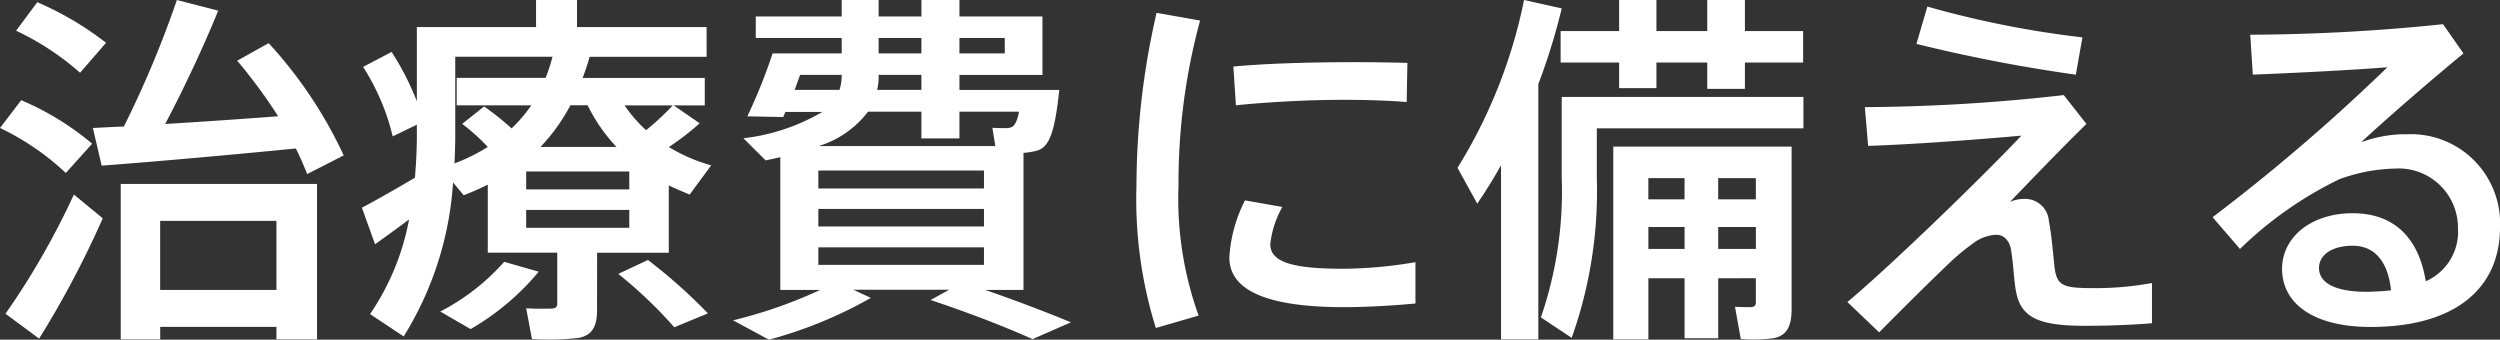
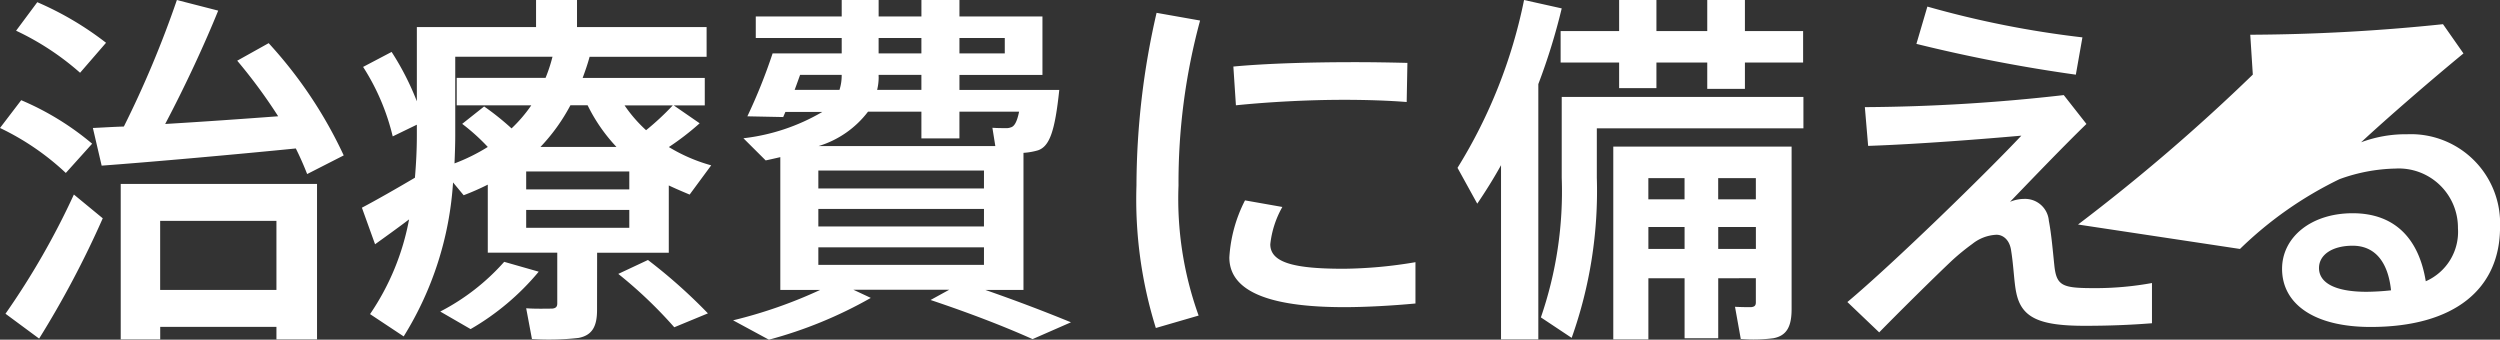
<svg xmlns="http://www.w3.org/2000/svg" width="129.903" height="17.651" viewBox="0 0 129.903 17.651">
  <rect x="0" y="0" width="129.903" height="17.651" fill="#333333" stroke="none" />
-   <path id="sec3_preparettl" d="M-65.056-14.44a13.991,13.991,0,0,1,3.325,2.185l1.349-1.558a16.4,16.4,0,0,0-3.572-2.109Zm-.836,5.054a13.415,13.415,0,0,1,3.42,2.337l1.368-1.52A14.5,14.5,0,0,0-64.79-10.83Zm4.826,0,.456,1.957c2.584-.19,7.049-.589,10.089-.893.228.456.418.893.589,1.33l1.9-.969a22.851,22.851,0,0,0-3.9-5.833l-1.634.912a27.332,27.332,0,0,1,2.128,2.888c-1.786.133-3.933.285-5.871.4,1.083-2.052,2.071-4.2,2.755-5.89l-2.147-.551a53.9,53.9,0,0,1-2.755,6.574C-60.059-9.443-60.61-9.405-61.066-9.386ZM-65.607.266l1.748,1.292a50.225,50.225,0,0,0,3.306-6.251l-1.5-1.235A39.752,39.752,0,0,1-65.607.266ZM-51.528.95V1.6h2.109V-6.479h-10.2V1.6h2.052V.95ZM-57.57-.969V-4.56h6.042V-.969Zm25.251-8.3a7.3,7.3,0,0,1-1.121-1.292h2.508A13.843,13.843,0,0,1-32.319-9.272ZM-41.876-9.6a10.492,10.492,0,0,1,1.33,1.2,9.772,9.772,0,0,1-1.729.855c.019-.494.038-.969.038-1.444v-4.1h5.054a8.284,8.284,0,0,1-.361,1.1h-4.617v1.425h3.876a7.462,7.462,0,0,1-1.026,1.2,13.83,13.83,0,0,0-1.425-1.14Zm4.066,1.2a9.731,9.731,0,0,0,1.558-2.166h.893a8.8,8.8,0,0,0,1.5,2.166Zm-.741,1.273h5.358v.931h-5.358Zm0,2h5.358V-4.2h-5.358Zm3.686,2.223h3.724V-6.4c.361.171.722.323,1.083.475l1.121-1.52a8.69,8.69,0,0,1-2.2-.95,13.823,13.823,0,0,0,1.6-1.235l-1.349-.931h1.615v-1.425h-6.346c.133-.361.266-.741.361-1.1h6.08V-14.63H-35.91v-1.406h-2.128v1.406h-6.194v3.857a14.253,14.253,0,0,0-1.311-2.565l-1.482.779a11.664,11.664,0,0,1,1.539,3.61l1.254-.608v.57c0,.722-.038,1.463-.1,2.185-.931.551-2.071,1.2-2.755,1.558l.684,1.9c.475-.342,1.14-.817,1.767-1.292A12.909,12.909,0,0,1-46.664.285l1.748,1.159a17.193,17.193,0,0,0,2.565-8l.551.665a13.032,13.032,0,0,0,1.254-.551v3.534h3.61V-.266c0,.171-.076.247-.266.266-.209,0-.893.019-1.349-.019l.3,1.6a13.763,13.763,0,0,0,2.413-.057c.722-.133.969-.608.969-1.444Zm1.1,1.1A23.074,23.074,0,0,1-30.856.969l1.748-.722a27.75,27.75,0,0,0-3.116-2.774Zm-5.928-.627A11.474,11.474,0,0,1-43.016.152l1.577.912A13.131,13.131,0,0,0-37.9-1.919Zm23.655-10.83v-.8h2.356v.8Zm-4.2-.8h2.223v.8h-2.223Zm0,2.014v-.1h2.223v.779h-2.3A2.8,2.8,0,0,0-20.235-12.046Zm-4.085-.1h2.166v.019a2.45,2.45,0,0,1-.114.76H-24.6C-24.51-11.609-24.415-11.875-24.32-12.141Zm.969,3.7a5.08,5.08,0,0,0,2.565-1.786h2.774v1.387h1.976v-1.387h3.1c-.114.57-.266.779-.437.817a.562.562,0,0,1-.19.038c-.171,0-.532,0-.76-.019l.152.95Zm2.7,7.885-.893-.418h4.978l-.969.532c2.09.7,3.857,1.387,5.3,2.033l1.995-.874C-11.609.152-13.053-.4-14.687-.969h1.976V-8.094a3.45,3.45,0,0,0,.76-.133c.589-.209.874-.969,1.1-3.135h-5.187v-.779h4.313v-3.04h-4.313v-.855h-1.976v.855h-2.223v-.855h-1.919v.855h-4.465v1.121h4.465v.8h-3.591a28.562,28.562,0,0,1-1.311,3.268l1.862.038.114-.266h1.919a10.44,10.44,0,0,1-4.1,1.368L-26.106-7.7c.266-.057.513-.114.76-.171v6.9h2.071A24.422,24.422,0,0,1-27.8.608l1.862,1.007A22.452,22.452,0,0,0-20.653-.551Zm5.89-5.681H-23.37v-.931h8.607Zm0,1.976H-23.37v-.912h8.607Zm0,1.995H-23.37v-.912h8.607Zm7.923-4.1A22.459,22.459,0,0,0-5.833,1.007L-3.61.361A17.9,17.9,0,0,1-4.655-6.4a32.13,32.13,0,0,1,1.121-8.569l-2.261-.4A40.348,40.348,0,0,0-6.84-6.384ZM4.522-12.806c-2.128,0-4.5.057-6.327.228l.133,2.014c1.653-.171,3.743-.285,5.605-.285,1.159,0,2.318.038,3.268.114l.038-2.033c-.779-.019-1.767-.038-2.7-.038ZM7.657-2.413a23.236,23.236,0,0,1-3.743.342c-2.508,0-3.8-.3-3.8-1.273A5,5,0,0,1,.741-5.282L-1.2-5.624A7.439,7.439,0,0,0-2.014-2.66C-2.014-.7.551-.076,3.952-.076c1.121,0,2.489-.076,3.705-.19ZM15.2-14.421v1.634h3.04v1.33h1.938v-1.33h2.641v1.368h1.957v-1.368H27.8v-1.634H24.776v-1.615H22.819v1.615H20.178v-1.615H18.24v1.615Zm-1.159,2.755A32.14,32.14,0,0,0,15.257-15.6L13.3-16.036A26.525,26.525,0,0,1,9.842-7.315l1.026,1.862c.437-.646.855-1.311,1.235-2V1.6h1.938ZM16.3-11H15.257v4.2A20.063,20.063,0,0,1,14.174.456l1.6,1.064A22.749,22.749,0,0,0,17.081-6.8V-9.367H27.816V-11H16.3Zm7.087,5.32v-1.1h1.957v1.1Zm-3.629,0v-1.1h1.881v1.1Zm5.586,4.1V-.323c0,.152-.057.228-.247.247-.133,0-.532,0-.836-.019l.3,1.672a7.908,7.908,0,0,0,1.691-.038c.722-.133.95-.646.95-1.52V-8.417H17.936V1.6H19.76V-1.577h1.881V1.539h1.748V-1.577ZM23.389-3.1v-1.14h1.957V-3.1Zm-3.629,0v-1.14h1.881V-3.1ZM33.687-13.756a81.592,81.592,0,0,0,8.284,1.6l.342-1.938a50.735,50.735,0,0,1-8.056-1.6Zm-2.679,3.287.171,2.014C33.9-8.55,37.2-8.816,39.14-8.987,37.392-7.125,32.528-2.375,30.1-.342l1.653,1.577C32.756.209,34.694-1.71,35.587-2.546a11.906,11.906,0,0,1,1.007-.817,2.164,2.164,0,0,1,1.254-.475c.342,0,.684.266.76.817.133.817.152,1.653.266,2.185C39.14.475,40.071.893,42.427.893c1.178,0,2.3-.038,3.5-.133V-1.33a16.354,16.354,0,0,1-2.907.266c-1.71,0-2.052-.076-2.166-1.178-.076-.722-.152-1.634-.285-2.318A1.237,1.237,0,0,0,39.273-5.7a1.891,1.891,0,0,0-.722.152c1.1-1.14,2.7-2.812,3.971-4.047l-1.178-1.5A95.31,95.31,0,0,1,31.008-10.469ZM58.349-.95a12.751,12.751,0,0,1-1.273.076c-1.691,0-2.47-.494-2.47-1.235,0-.684.684-1.159,1.748-1.159C57.551-3.268,58.2-2.375,58.349-.95ZM51.034-14.231l.133,2.071c2.071-.076,5.339-.247,6.992-.38a98.888,98.888,0,0,1-9.082,7.79L50.5-3.1A19.688,19.688,0,0,1,55.67-6.726a8.975,8.975,0,0,1,2.907-.551,3.077,3.077,0,0,1,3.249,3.1,2.8,2.8,0,0,1-1.672,2.755c-.361-2.223-1.615-3.534-3.8-3.534-2.166,0-3.667,1.254-3.667,2.888,0,1.805,1.634,3.021,4.6,3.021,4.389,0,6.726-2,6.726-5.187a4.635,4.635,0,0,0-4.826-4.826,6.608,6.608,0,0,0-2.394.418c1.368-1.273,3.724-3.306,5.32-4.617l-1.064-1.52A100.09,100.09,0,0,1,51.034-14.231Z" transform="translate(65.892 16.036)" fill="#fff" />
+   <path id="sec3_preparettl" d="M-65.056-14.44a13.991,13.991,0,0,1,3.325,2.185l1.349-1.558a16.4,16.4,0,0,0-3.572-2.109Zm-.836,5.054a13.415,13.415,0,0,1,3.42,2.337l1.368-1.52A14.5,14.5,0,0,0-64.79-10.83Zm4.826,0,.456,1.957c2.584-.19,7.049-.589,10.089-.893.228.456.418.893.589,1.33l1.9-.969a22.851,22.851,0,0,0-3.9-5.833l-1.634.912a27.332,27.332,0,0,1,2.128,2.888c-1.786.133-3.933.285-5.871.4,1.083-2.052,2.071-4.2,2.755-5.89l-2.147-.551a53.9,53.9,0,0,1-2.755,6.574C-60.059-9.443-60.61-9.405-61.066-9.386ZM-65.607.266l1.748,1.292a50.225,50.225,0,0,0,3.306-6.251l-1.5-1.235A39.752,39.752,0,0,1-65.607.266ZM-51.528.95V1.6h2.109V-6.479h-10.2V1.6h2.052V.95ZM-57.57-.969V-4.56h6.042V-.969Zm25.251-8.3a7.3,7.3,0,0,1-1.121-1.292h2.508A13.843,13.843,0,0,1-32.319-9.272ZM-41.876-9.6a10.492,10.492,0,0,1,1.33,1.2,9.772,9.772,0,0,1-1.729.855c.019-.494.038-.969.038-1.444v-4.1h5.054a8.284,8.284,0,0,1-.361,1.1h-4.617v1.425h3.876a7.462,7.462,0,0,1-1.026,1.2,13.83,13.83,0,0,0-1.425-1.14Zm4.066,1.2a9.731,9.731,0,0,0,1.558-2.166h.893a8.8,8.8,0,0,0,1.5,2.166Zm-.741,1.273h5.358v.931h-5.358Zm0,2h5.358V-4.2h-5.358Zm3.686,2.223h3.724V-6.4c.361.171.722.323,1.083.475l1.121-1.52a8.69,8.69,0,0,1-2.2-.95,13.823,13.823,0,0,0,1.6-1.235l-1.349-.931h1.615v-1.425h-6.346c.133-.361.266-.741.361-1.1h6.08V-14.63H-35.91v-1.406h-2.128v1.406h-6.194v3.857a14.253,14.253,0,0,0-1.311-2.565l-1.482.779a11.664,11.664,0,0,1,1.539,3.61l1.254-.608v.57c0,.722-.038,1.463-.1,2.185-.931.551-2.071,1.2-2.755,1.558l.684,1.9c.475-.342,1.14-.817,1.767-1.292A12.909,12.909,0,0,1-46.664.285l1.748,1.159a17.193,17.193,0,0,0,2.565-8l.551.665a13.032,13.032,0,0,0,1.254-.551v3.534h3.61V-.266c0,.171-.076.247-.266.266-.209,0-.893.019-1.349-.019l.3,1.6a13.763,13.763,0,0,0,2.413-.057c.722-.133.969-.608.969-1.444Zm1.1,1.1A23.074,23.074,0,0,1-30.856.969l1.748-.722a27.75,27.75,0,0,0-3.116-2.774Zm-5.928-.627A11.474,11.474,0,0,1-43.016.152l1.577.912A13.131,13.131,0,0,0-37.9-1.919Zm23.655-10.83v-.8h2.356v.8Zm-4.2-.8h2.223v.8h-2.223Zm0,2.014v-.1h2.223v.779h-2.3A2.8,2.8,0,0,0-20.235-12.046Zm-4.085-.1h2.166v.019a2.45,2.45,0,0,1-.114.76H-24.6C-24.51-11.609-24.415-11.875-24.32-12.141Zm.969,3.7a5.08,5.08,0,0,0,2.565-1.786h2.774v1.387h1.976v-1.387h3.1c-.114.57-.266.779-.437.817a.562.562,0,0,1-.19.038c-.171,0-.532,0-.76-.019l.152.95Zm2.7,7.885-.893-.418h4.978l-.969.532c2.09.7,3.857,1.387,5.3,2.033l1.995-.874C-11.609.152-13.053-.4-14.687-.969h1.976V-8.094a3.45,3.45,0,0,0,.76-.133c.589-.209.874-.969,1.1-3.135h-5.187v-.779h4.313v-3.04h-4.313v-.855h-1.976v.855h-2.223v-.855h-1.919v.855h-4.465v1.121h4.465v.8h-3.591a28.562,28.562,0,0,1-1.311,3.268l1.862.038.114-.266h1.919a10.44,10.44,0,0,1-4.1,1.368L-26.106-7.7c.266-.057.513-.114.76-.171v6.9h2.071A24.422,24.422,0,0,1-27.8.608l1.862,1.007A22.452,22.452,0,0,0-20.653-.551Zm5.89-5.681H-23.37v-.931h8.607Zm0,1.976H-23.37v-.912h8.607Zm0,1.995H-23.37v-.912h8.607Zm7.923-4.1A22.459,22.459,0,0,0-5.833,1.007L-3.61.361A17.9,17.9,0,0,1-4.655-6.4a32.13,32.13,0,0,1,1.121-8.569l-2.261-.4A40.348,40.348,0,0,0-6.84-6.384ZM4.522-12.806c-2.128,0-4.5.057-6.327.228l.133,2.014c1.653-.171,3.743-.285,5.605-.285,1.159,0,2.318.038,3.268.114l.038-2.033c-.779-.019-1.767-.038-2.7-.038ZM7.657-2.413a23.236,23.236,0,0,1-3.743.342c-2.508,0-3.8-.3-3.8-1.273A5,5,0,0,1,.741-5.282L-1.2-5.624A7.439,7.439,0,0,0-2.014-2.66C-2.014-.7.551-.076,3.952-.076c1.121,0,2.489-.076,3.705-.19ZM15.2-14.421v1.634h3.04v1.33h1.938v-1.33h2.641v1.368h1.957v-1.368H27.8v-1.634H24.776v-1.615H22.819v1.615H20.178v-1.615H18.24v1.615Zm-1.159,2.755A32.14,32.14,0,0,0,15.257-15.6L13.3-16.036A26.525,26.525,0,0,1,9.842-7.315l1.026,1.862c.437-.646.855-1.311,1.235-2V1.6h1.938ZM16.3-11H15.257v4.2A20.063,20.063,0,0,1,14.174.456l1.6,1.064A22.749,22.749,0,0,0,17.081-6.8V-9.367H27.816V-11H16.3Zm7.087,5.32v-1.1h1.957v1.1Zm-3.629,0v-1.1h1.881v1.1Zm5.586,4.1V-.323c0,.152-.057.228-.247.247-.133,0-.532,0-.836-.019l.3,1.672a7.908,7.908,0,0,0,1.691-.038c.722-.133.95-.646.95-1.52V-8.417H17.936V1.6H19.76V-1.577h1.881V1.539h1.748V-1.577ZM23.389-3.1v-1.14h1.957V-3.1Zm-3.629,0v-1.14h1.881V-3.1ZM33.687-13.756a81.592,81.592,0,0,0,8.284,1.6l.342-1.938a50.735,50.735,0,0,1-8.056-1.6Zm-2.679,3.287.171,2.014C33.9-8.55,37.2-8.816,39.14-8.987,37.392-7.125,32.528-2.375,30.1-.342l1.653,1.577C32.756.209,34.694-1.71,35.587-2.546a11.906,11.906,0,0,1,1.007-.817,2.164,2.164,0,0,1,1.254-.475c.342,0,.684.266.76.817.133.817.152,1.653.266,2.185C39.14.475,40.071.893,42.427.893c1.178,0,2.3-.038,3.5-.133V-1.33a16.354,16.354,0,0,1-2.907.266c-1.71,0-2.052-.076-2.166-1.178-.076-.722-.152-1.634-.285-2.318A1.237,1.237,0,0,0,39.273-5.7a1.891,1.891,0,0,0-.722.152c1.1-1.14,2.7-2.812,3.971-4.047l-1.178-1.5A95.31,95.31,0,0,1,31.008-10.469ZM58.349-.95a12.751,12.751,0,0,1-1.273.076c-1.691,0-2.47-.494-2.47-1.235,0-.684.684-1.159,1.748-1.159C57.551-3.268,58.2-2.375,58.349-.95ZM51.034-14.231l.133,2.071a98.888,98.888,0,0,1-9.082,7.79L50.5-3.1A19.688,19.688,0,0,1,55.67-6.726a8.975,8.975,0,0,1,2.907-.551,3.077,3.077,0,0,1,3.249,3.1,2.8,2.8,0,0,1-1.672,2.755c-.361-2.223-1.615-3.534-3.8-3.534-2.166,0-3.667,1.254-3.667,2.888,0,1.805,1.634,3.021,4.6,3.021,4.389,0,6.726-2,6.726-5.187a4.635,4.635,0,0,0-4.826-4.826,6.608,6.608,0,0,0-2.394.418c1.368-1.273,3.724-3.306,5.32-4.617l-1.064-1.52A100.09,100.09,0,0,1,51.034-14.231Z" transform="translate(65.892 16.036)" fill="#fff" />
</svg>